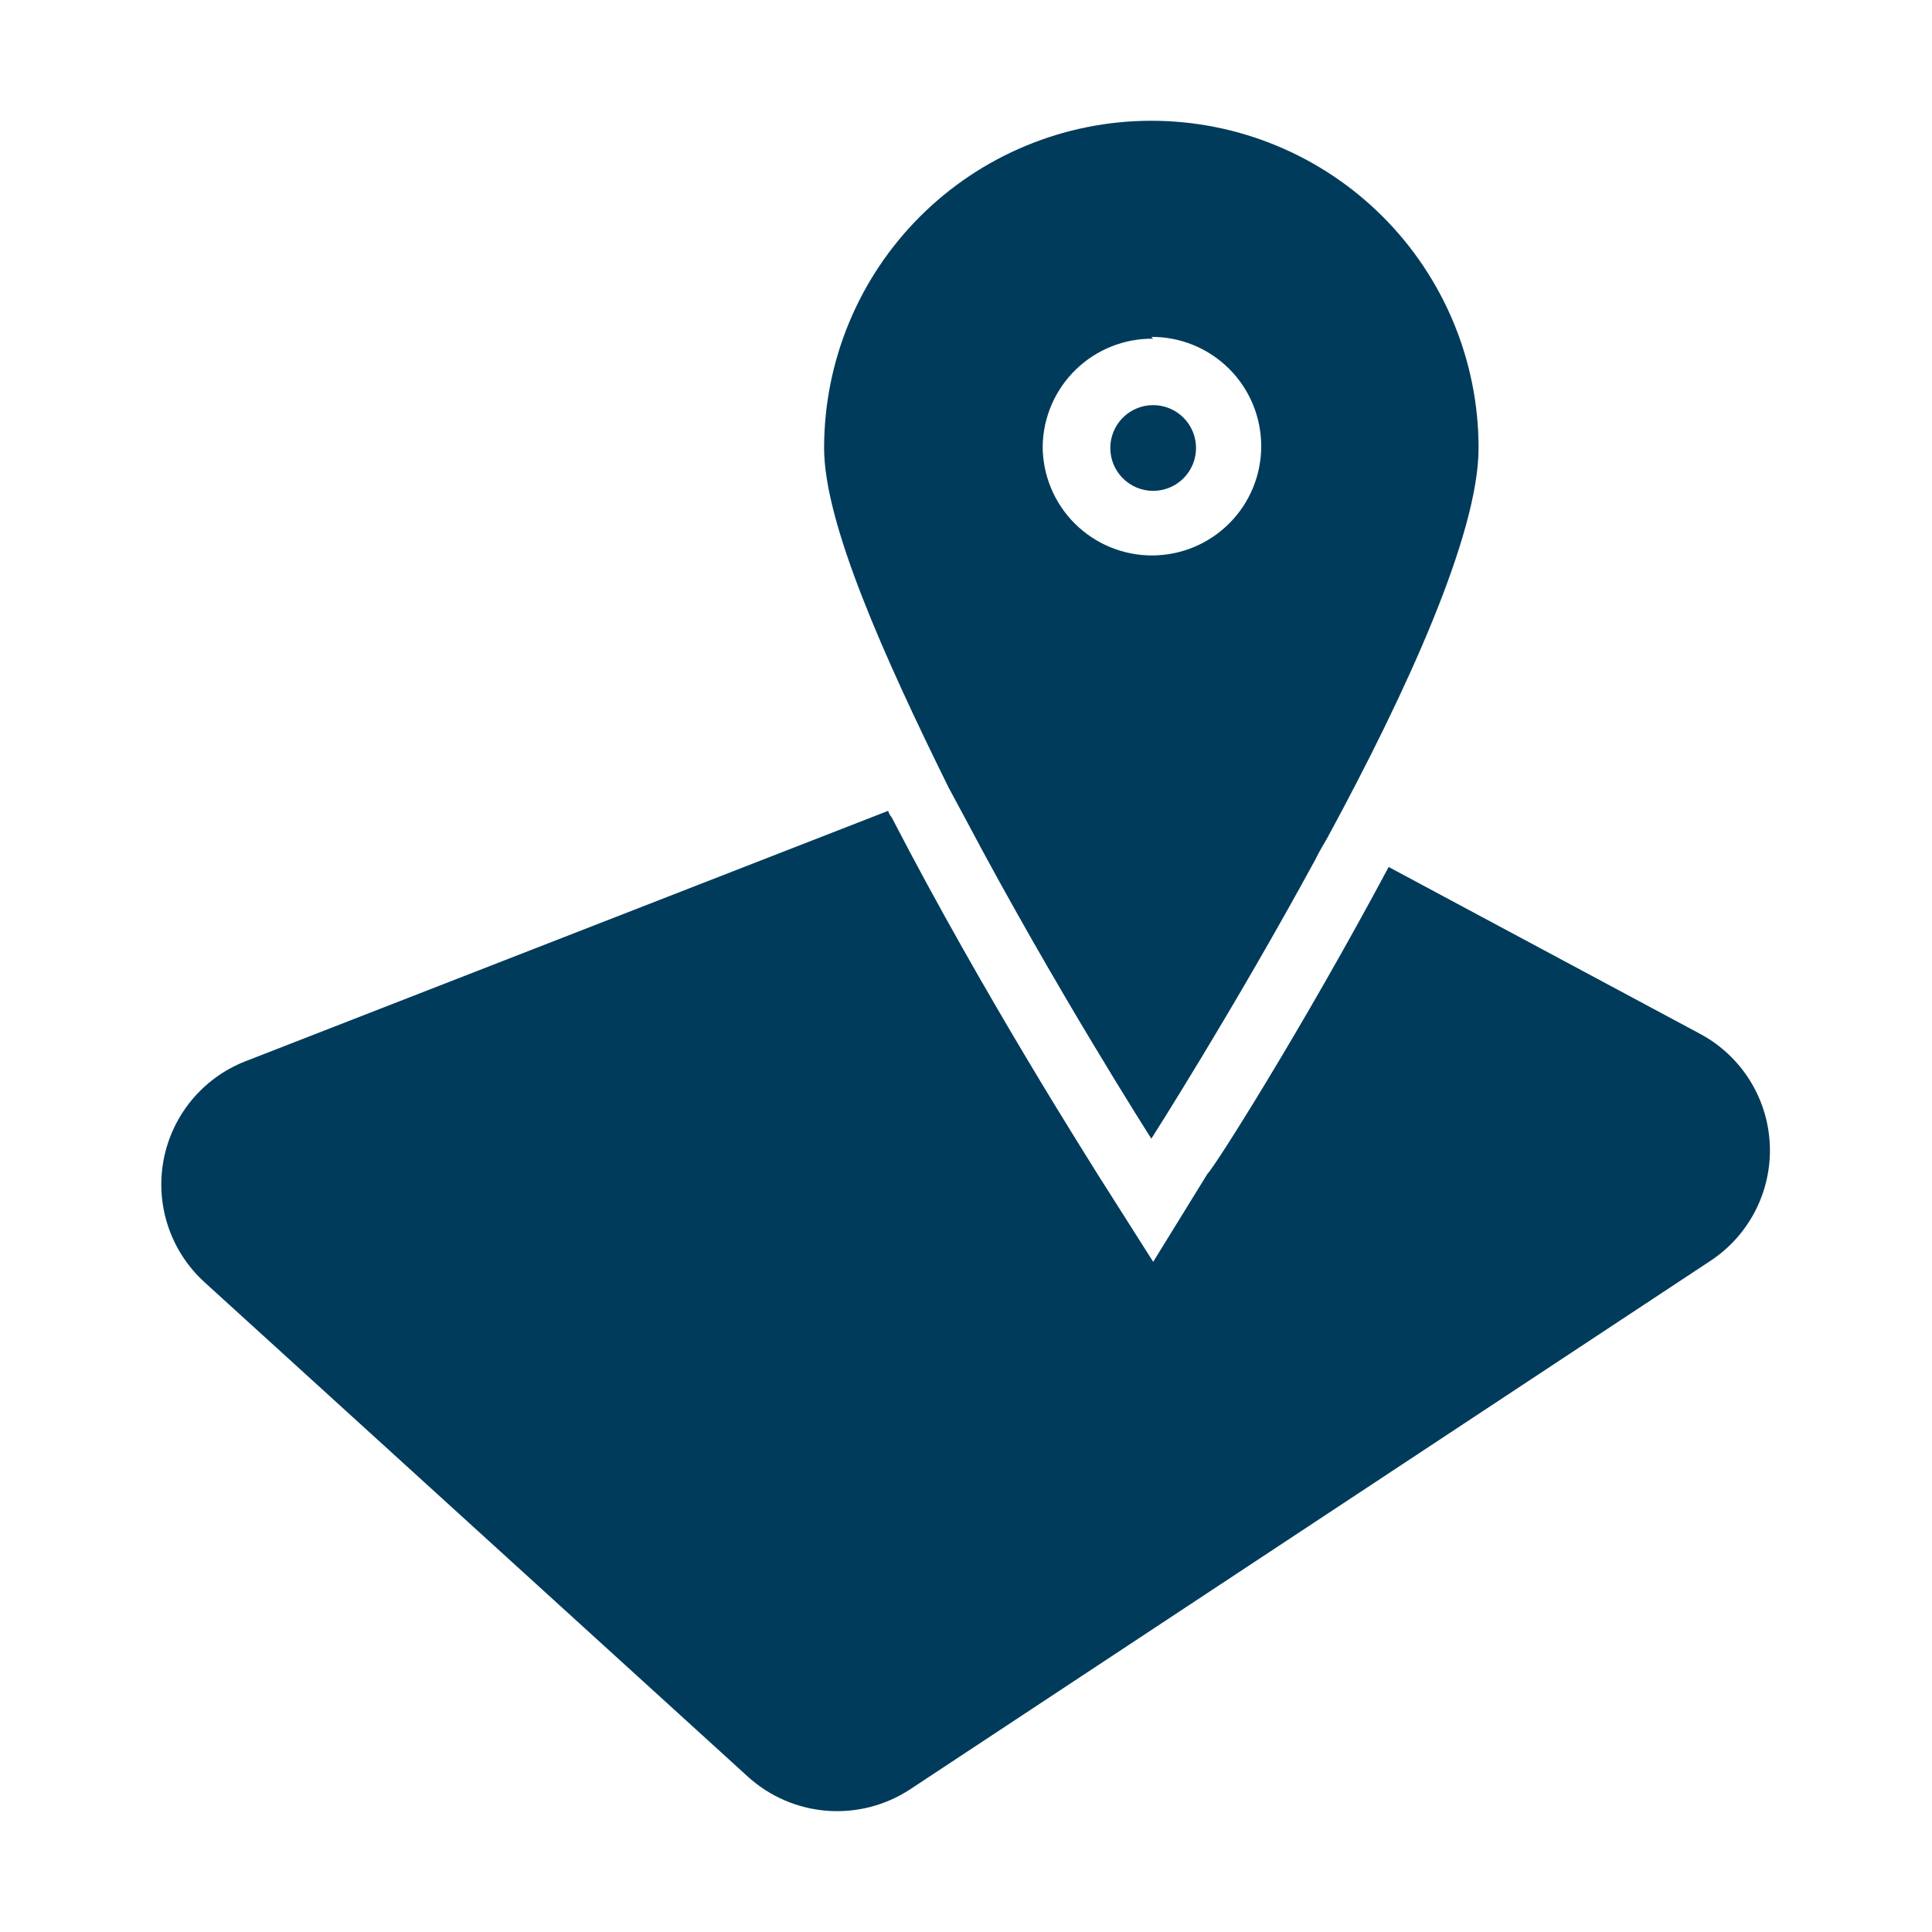
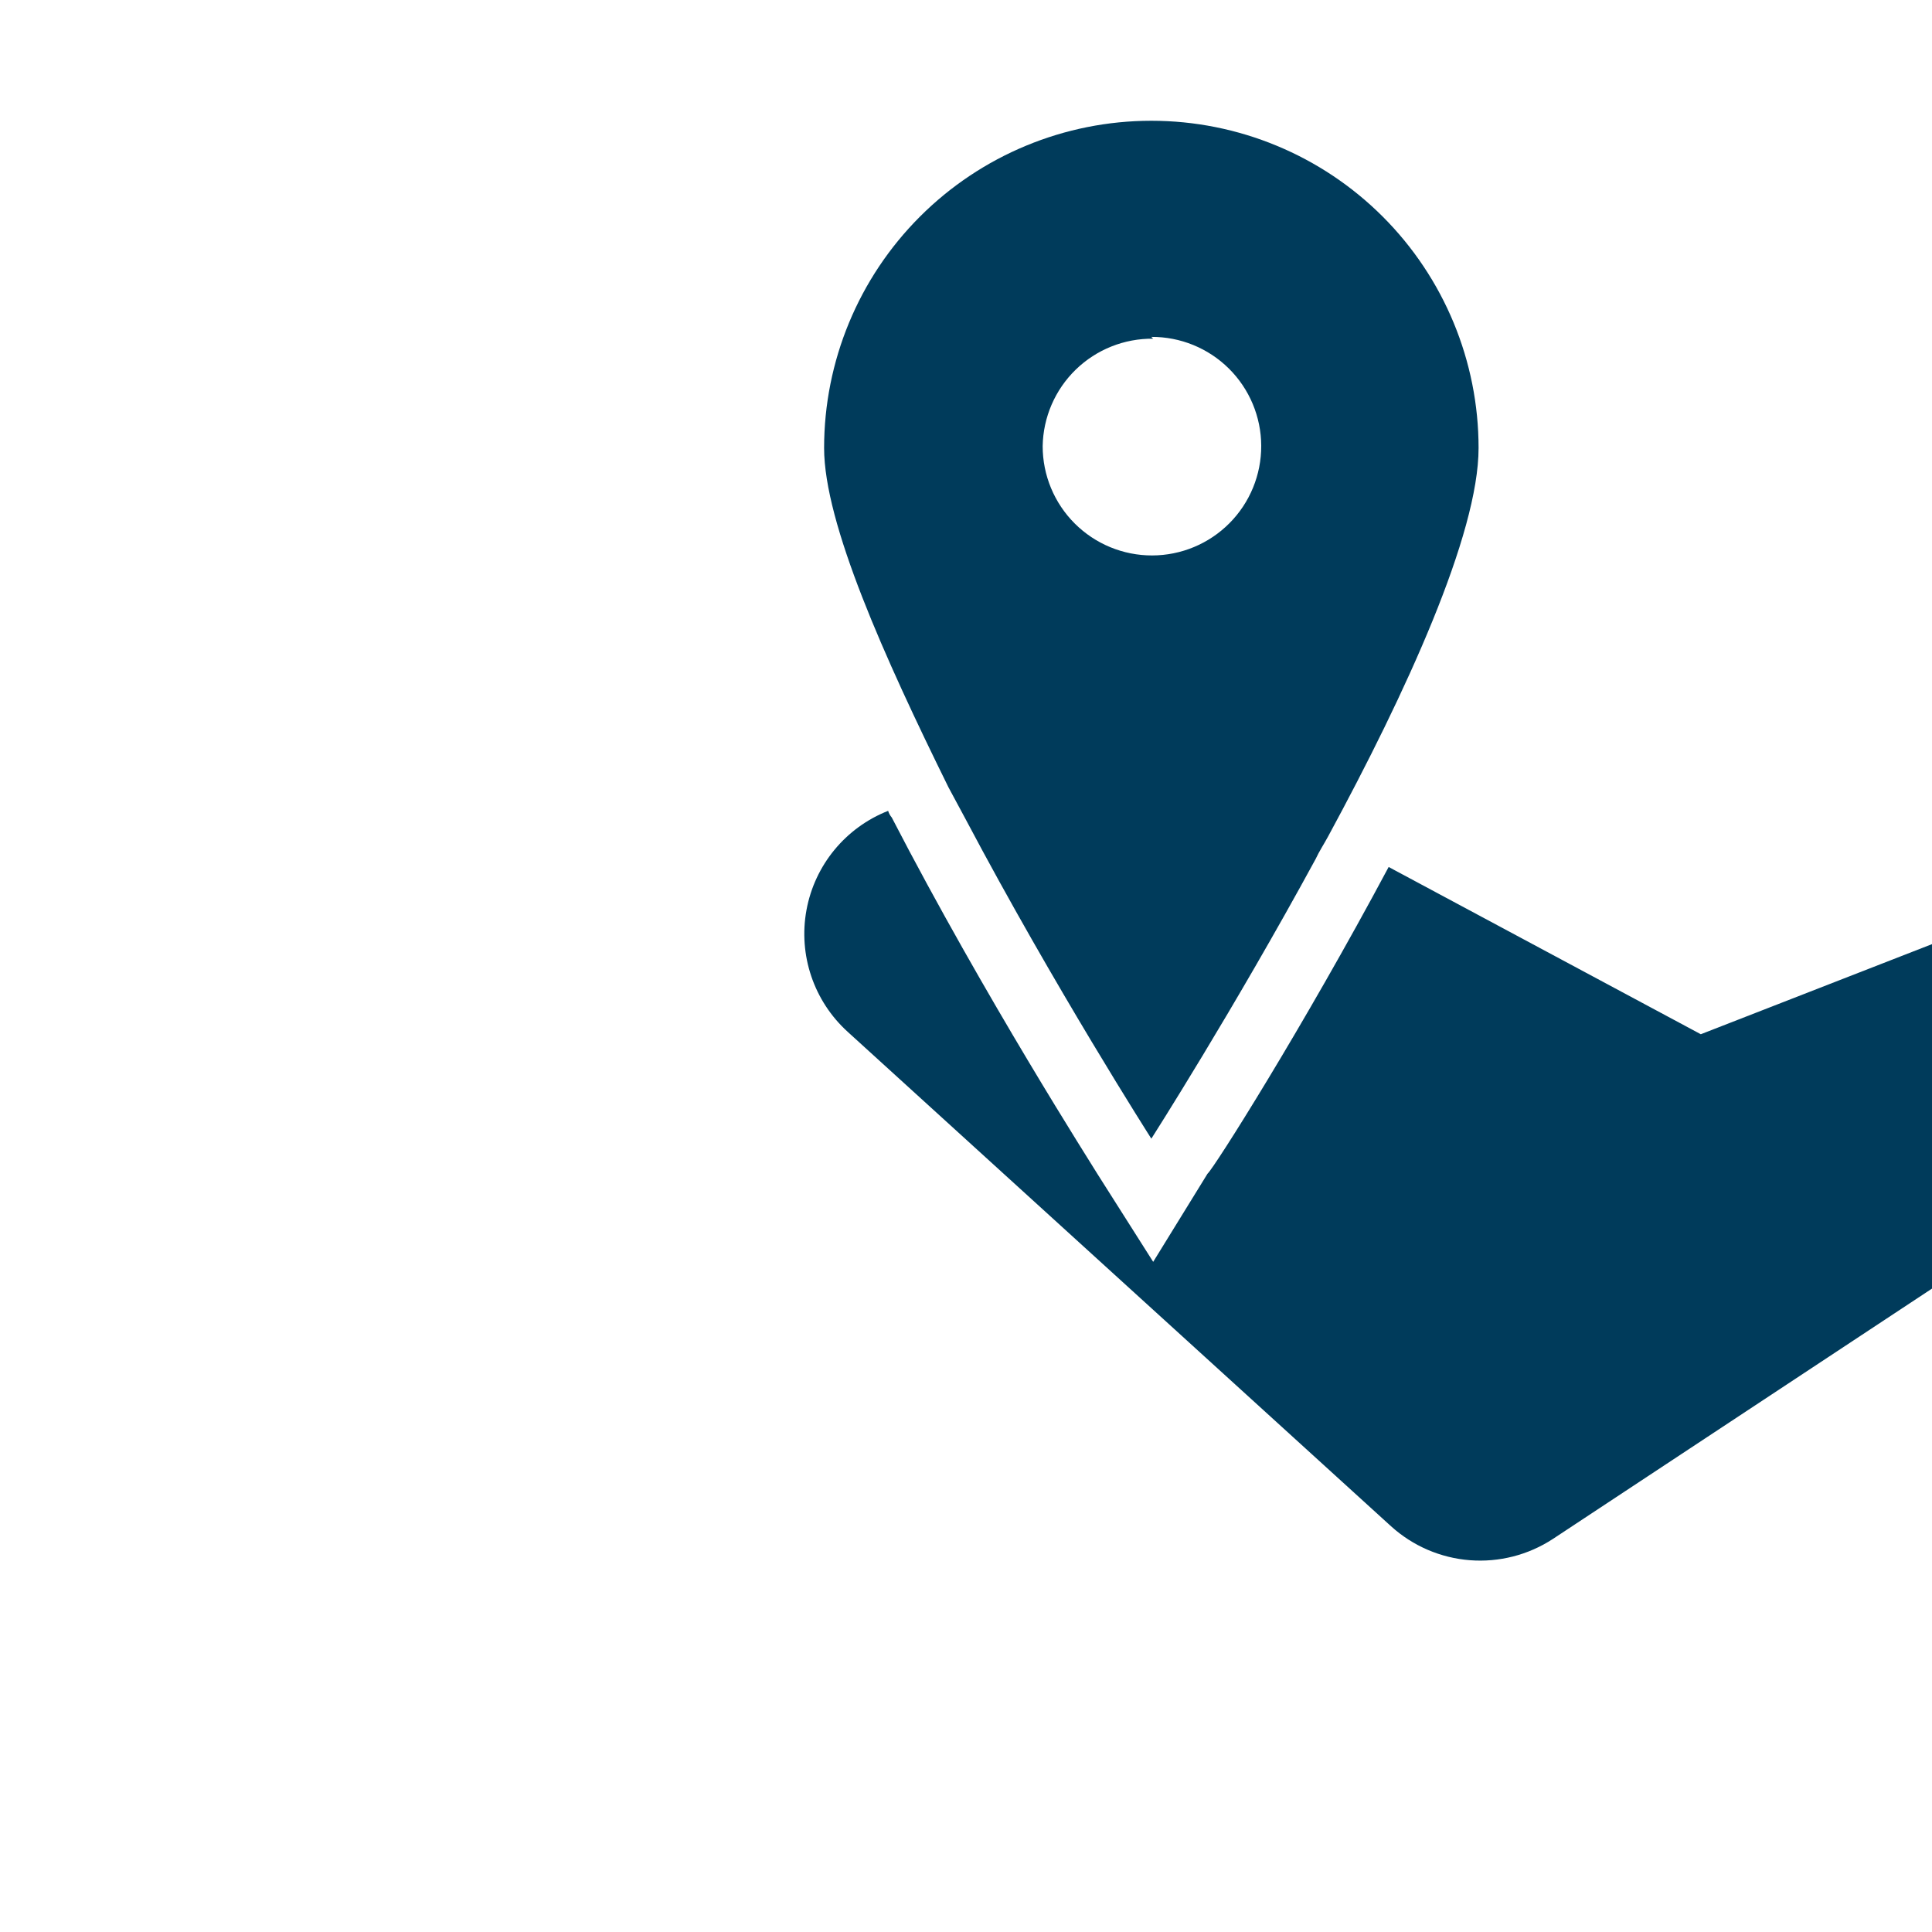
<svg xmlns="http://www.w3.org/2000/svg" width="1200pt" height="1200pt" version="1.1" viewBox="0 0 1200 1200">
  <g fill="#003b5b">
-     <path d="m1056.4 642.38-193.88-103.88c-53.25 99.75-108.75 187.5-112.5 190.5l-33.75 54.75-34.5-54.375c-2.625-4.5-70.125-109.88-127.88-221.62-1.031-1.203-1.797-2.606-2.25-4.125l-399.38 155.62c-26.43 10.395-45.613 33.703-50.727 61.641-5.113 27.934 4.57 56.527 25.602 75.609l337.5 307.12c13.523 12.238 30.723 19.648 48.906 21.074 18.184 1.422 36.328-3.219 51.594-13.199l496.88-328.12c24.254-15.789 38.406-43.18 37.254-72.098-1.156-28.918-17.445-55.094-42.879-68.902z" />
-     <path d="m716.25 304.88c7.062 0 13.832-2.805 18.828-7.797 4.992-4.996 7.797-11.766 7.797-18.828s-2.805-13.832-7.797-18.828c-4.996-4.992-11.766-7.797-18.828-7.797s-13.832 2.805-18.828 7.797c-4.992 4.996-7.797 11.766-7.797 18.828s2.805 13.832 7.797 18.828c4.996 4.992 11.766 7.797 18.828 7.797z" />
+     <path d="m1056.4 642.38-193.88-103.88c-53.25 99.75-108.75 187.5-112.5 190.5l-33.75 54.75-34.5-54.375c-2.625-4.5-70.125-109.88-127.88-221.62-1.031-1.203-1.797-2.606-2.25-4.125c-26.43 10.395-45.613 33.703-50.727 61.641-5.113 27.934 4.57 56.527 25.602 75.609l337.5 307.12c13.523 12.238 30.723 19.648 48.906 21.074 18.184 1.422 36.328-3.219 51.594-13.199l496.88-328.12c24.254-15.789 38.406-43.18 37.254-72.098-1.156-28.918-17.445-55.094-42.879-68.902z" />
    <path d="m600 509.25c54.75 103.5 115.12 198 115.12 198s51-79.875 102-173.62c2.25-4.875 5.25-9.375 7.875-14.25 48.375-89.25 93.375-187.5 93.375-241.12 0-53.906-21.414-105.6-59.531-143.72s-89.812-59.531-143.72-59.531-105.6 21.414-143.72 59.531-59.531 89.812-59.531 143.72c0 46.875 37.5 130.12 77.25 210.75zm115.12-300c18.023-0.098 35.344 6.973 48.148 19.66 12.801 12.684 20.035 29.941 20.102 47.965s-7.039 35.332-19.746 48.109c-12.711 12.781-29.98 19.98-48.004 20.016-18.023 0.031-35.32-7.106-48.074-19.836-12.758-12.734-19.926-30.016-19.926-48.039 0.297-17.938 7.68-35.027 20.539-47.535 12.859-12.508 30.148-19.414 48.086-19.215z" />
  </g>
</svg>